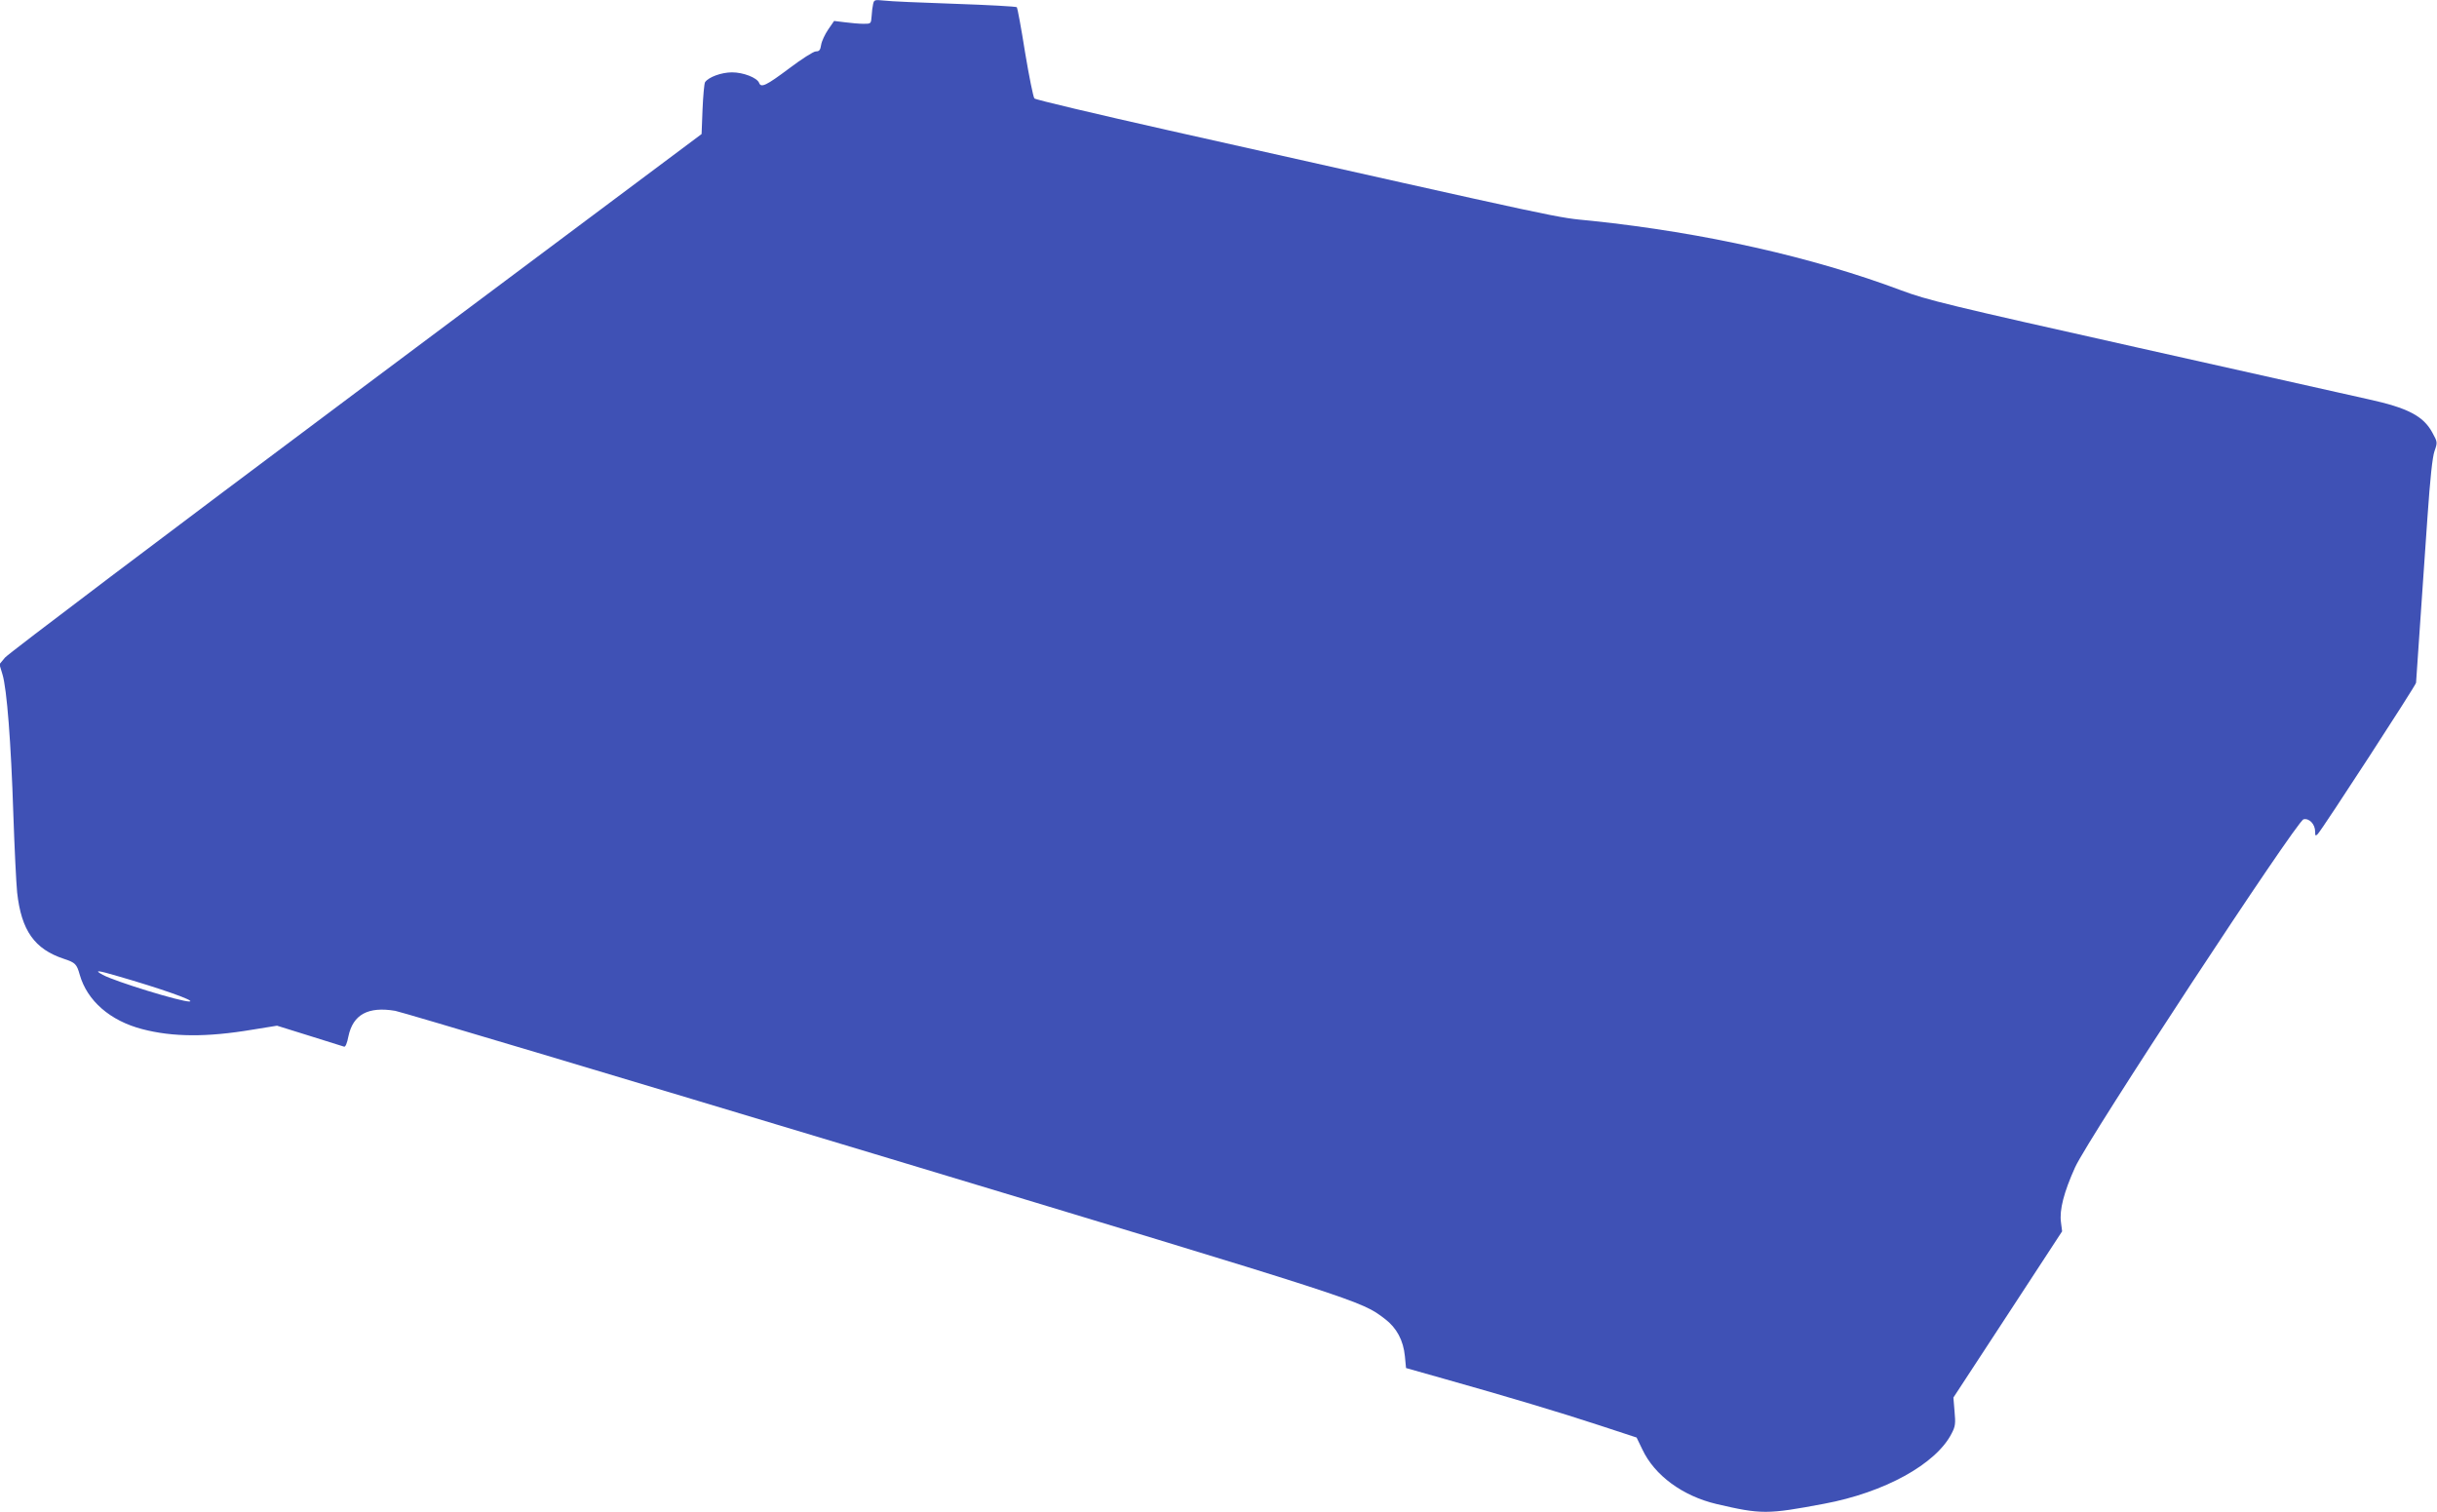
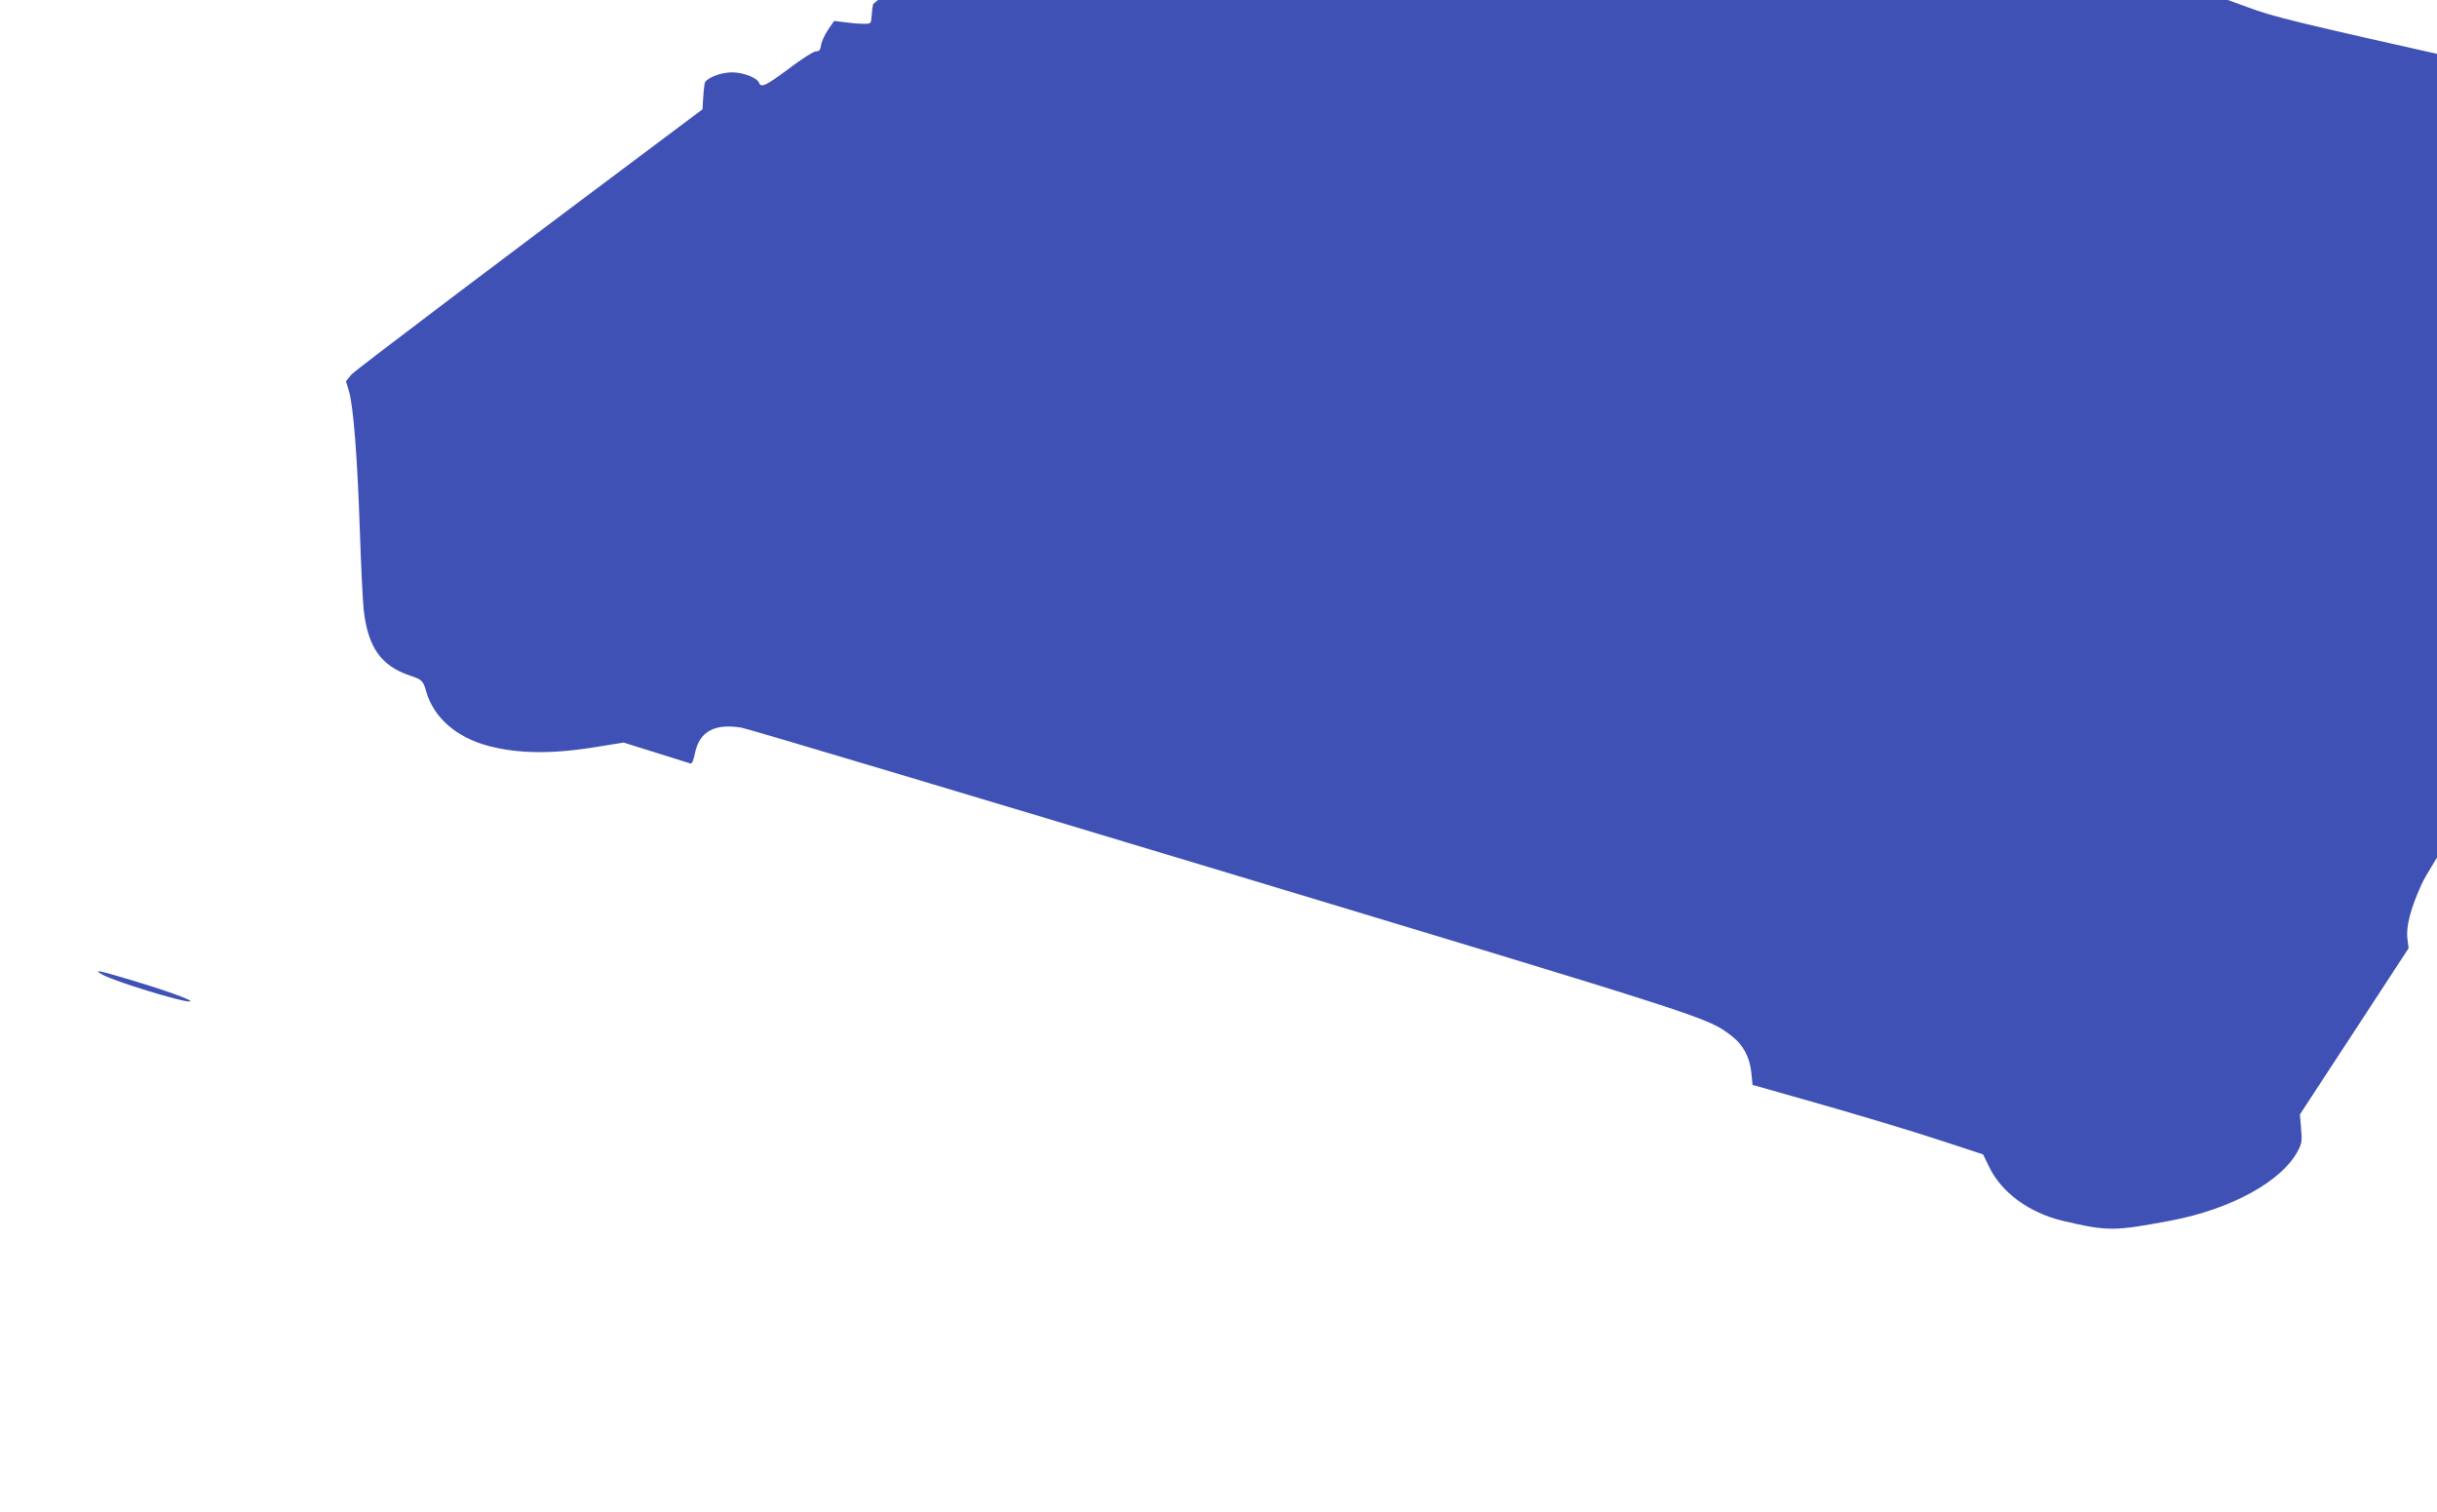
<svg xmlns="http://www.w3.org/2000/svg" version="1.0" width="1280pt" height="794pt" viewBox="0 0 1280 794" preserveAspectRatio="xMidYMid meet">
  <g transform="translate(0,794) scale(0.1,-0.1)" fill="#3f51b5" stroke="none">
-     <path d="M4586 7919 c-3 -13 -7 -42 -8 -64 -3 -40 -3 -40 -43 -40 -22 0 -66 4 -97 8 l-57 7 -31 -45 c-17 -25 -34 -61 -37 -80 -4 -28 -10 -35 -28 -35 -12 0 -75 -40 -141 -90 -119 -89 -147 -103 -157 -75 -11 27 -83 55 -142 55 -56 0 -124 -25 -142 -52 -4 -7 -10 -71 -13 -142 l-5 -130 -1815 -1357 c-998 -746 -1828 -1373 -1844 -1393 l-29 -35 16 -53 c23 -75 45 -359 57 -733 6 -176 15 -362 20 -412 22 -200 91 -298 246 -349 60 -20 67 -27 83 -84 39 -136 159 -241 328 -285 160 -42 340 -43 578 -3 l130 21 170 -53 c94 -29 175 -55 182 -57 7 -3 16 17 23 54 24 115 104 158 246 134 37 -7 1168 -345 2515 -751 2582 -779 2557 -771 2683 -867 62 -47 97 -113 105 -196 l6 -62 205 -58 c330 -93 601 -174 811 -243 l195 -64 30 -62 c64 -137 212 -245 389 -287 235 -55 268 -55 565 1 317 59 589 208 671 370 19 36 21 52 15 115 l-6 73 286 437 285 436 -6 47 c-9 65 15 158 74 289 68 151 1163 1818 1200 1828 30 7 61 -26 61 -65 0 -23 2 -24 14 -12 26 28 516 782 516 794 0 7 9 138 20 292 10 153 29 414 40 579 14 203 26 315 37 346 16 46 16 47 -12 98 -47 86 -129 129 -335 174 -63 14 -608 136 -1210 271 -1001 224 -1108 250 -1244 301 -466 175 -1035 303 -1624 365 -207 21 -49 -12 -2222 475 -382 86 -700 161 -707 168 -6 7 -28 116 -49 242 -20 127 -40 233 -43 237 -3 4 -150 12 -326 18 -176 6 -343 13 -372 17 -49 5 -52 4 -57 -18z m-3970 -5105 c226 -65 417 -132 379 -134 -46 -1 -391 105 -455 140 -48 26 -29 25 76 -6z" />
+     <path d="M4586 7919 c-3 -13 -7 -42 -8 -64 -3 -40 -3 -40 -43 -40 -22 0 -66 4 -97 8 l-57 7 -31 -45 c-17 -25 -34 -61 -37 -80 -4 -28 -10 -35 -28 -35 -12 0 -75 -40 -141 -90 -119 -89 -147 -103 -157 -75 -11 27 -83 55 -142 55 -56 0 -124 -25 -142 -52 -4 -7 -10 -71 -13 -142 c-998 -746 -1828 -1373 -1844 -1393 l-29 -35 16 -53 c23 -75 45 -359 57 -733 6 -176 15 -362 20 -412 22 -200 91 -298 246 -349 60 -20 67 -27 83 -84 39 -136 159 -241 328 -285 160 -42 340 -43 578 -3 l130 21 170 -53 c94 -29 175 -55 182 -57 7 -3 16 17 23 54 24 115 104 158 246 134 37 -7 1168 -345 2515 -751 2582 -779 2557 -771 2683 -867 62 -47 97 -113 105 -196 l6 -62 205 -58 c330 -93 601 -174 811 -243 l195 -64 30 -62 c64 -137 212 -245 389 -287 235 -55 268 -55 565 1 317 59 589 208 671 370 19 36 21 52 15 115 l-6 73 286 437 285 436 -6 47 c-9 65 15 158 74 289 68 151 1163 1818 1200 1828 30 7 61 -26 61 -65 0 -23 2 -24 14 -12 26 28 516 782 516 794 0 7 9 138 20 292 10 153 29 414 40 579 14 203 26 315 37 346 16 46 16 47 -12 98 -47 86 -129 129 -335 174 -63 14 -608 136 -1210 271 -1001 224 -1108 250 -1244 301 -466 175 -1035 303 -1624 365 -207 21 -49 -12 -2222 475 -382 86 -700 161 -707 168 -6 7 -28 116 -49 242 -20 127 -40 233 -43 237 -3 4 -150 12 -326 18 -176 6 -343 13 -372 17 -49 5 -52 4 -57 -18z m-3970 -5105 c226 -65 417 -132 379 -134 -46 -1 -391 105 -455 140 -48 26 -29 25 76 -6z" />
  </g>
</svg>